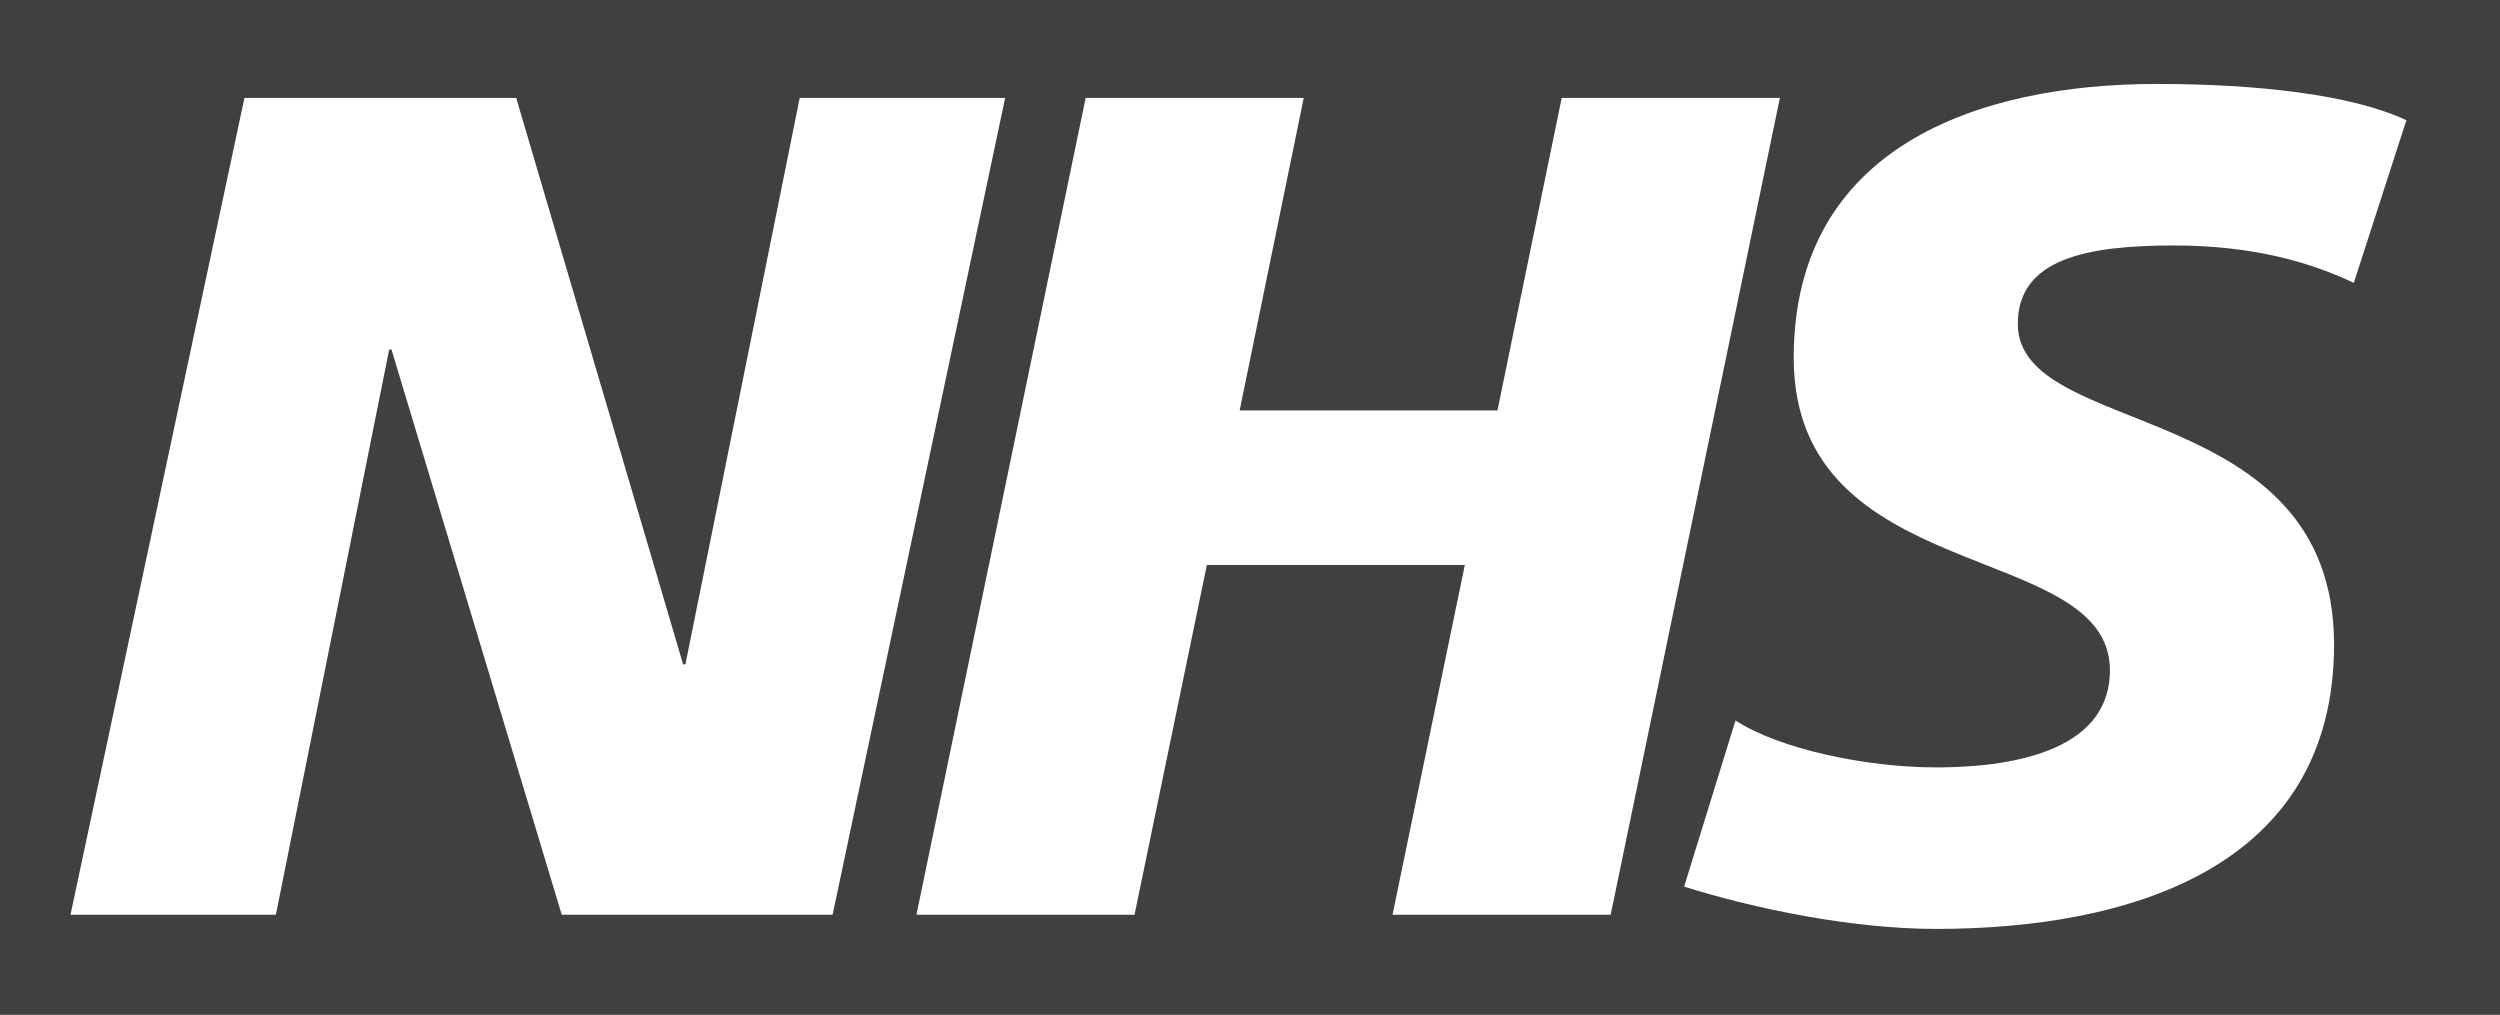
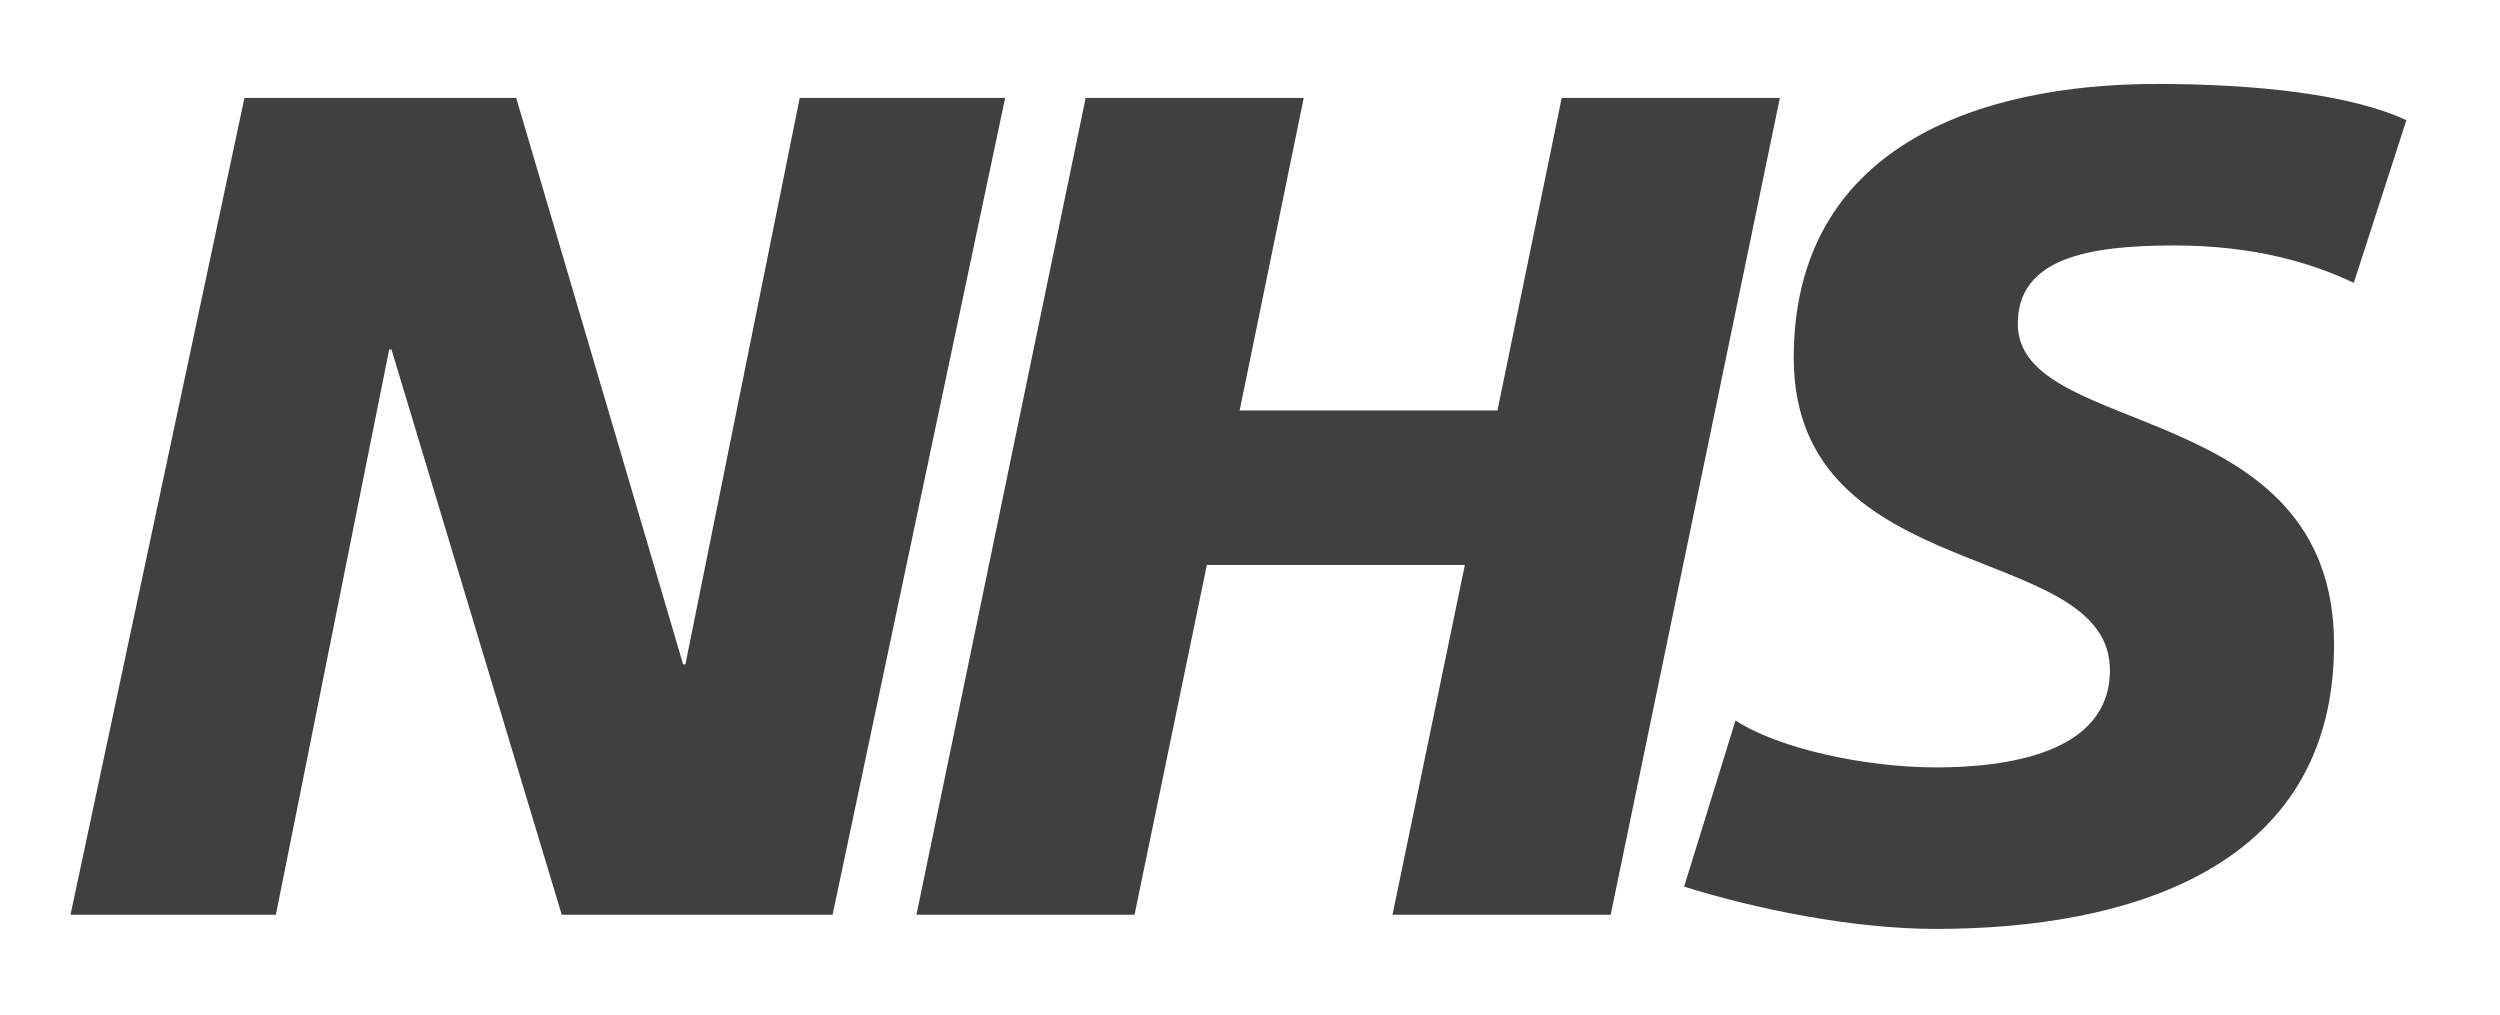
<svg xmlns="http://www.w3.org/2000/svg" width="202" height="82" viewBox="0 0 202 82" fill="none">
-   <path fill-rule="evenodd" clip-rule="evenodd" d="M0 0V82H202V0H0ZM45.39 73.913L31.633 28.244H31.446L22.291 73.913H5.696L19.751 7.911H41.709L55.196 53.679H55.381L64.618 7.911H81.216L67.274 73.913H45.39ZM112.515 73.913L118.36 45.646H97.515L91.67 73.913H74.048L87.722 7.911H105.342L100.164 33.163H120.995L126.186 7.911H143.814L130.142 73.913H112.515ZM190.187 22.854C186.795 21.251 182.175 19.834 175.671 19.834C168.699 19.834 163.039 20.864 163.039 26.171C163.039 35.523 188.591 32.03 188.591 52.079C188.591 70.323 171.705 75.056 156.438 75.056C149.651 75.056 141.824 73.441 136.077 71.639L140.228 58.214C143.711 60.488 150.691 62.006 156.438 62.006C161.912 62.006 170.482 60.961 170.482 54.154C170.482 43.561 144.933 47.536 144.933 28.915C144.933 11.886 159.832 6.783 174.263 6.783C182.375 6.783 190.001 7.638 194.436 9.713L190.187 22.854Z" fill="#404042" />
+   <path fill-rule="evenodd" clip-rule="evenodd" d="M0 0V82V0H0ZM45.39 73.913L31.633 28.244H31.446L22.291 73.913H5.696L19.751 7.911H41.709L55.196 53.679H55.381L64.618 7.911H81.216L67.274 73.913H45.39ZM112.515 73.913L118.36 45.646H97.515L91.67 73.913H74.048L87.722 7.911H105.342L100.164 33.163H120.995L126.186 7.911H143.814L130.142 73.913H112.515ZM190.187 22.854C186.795 21.251 182.175 19.834 175.671 19.834C168.699 19.834 163.039 20.864 163.039 26.171C163.039 35.523 188.591 32.03 188.591 52.079C188.591 70.323 171.705 75.056 156.438 75.056C149.651 75.056 141.824 73.441 136.077 71.639L140.228 58.214C143.711 60.488 150.691 62.006 156.438 62.006C161.912 62.006 170.482 60.961 170.482 54.154C170.482 43.561 144.933 47.536 144.933 28.915C144.933 11.886 159.832 6.783 174.263 6.783C182.375 6.783 190.001 7.638 194.436 9.713L190.187 22.854Z" fill="#404042" />
</svg>